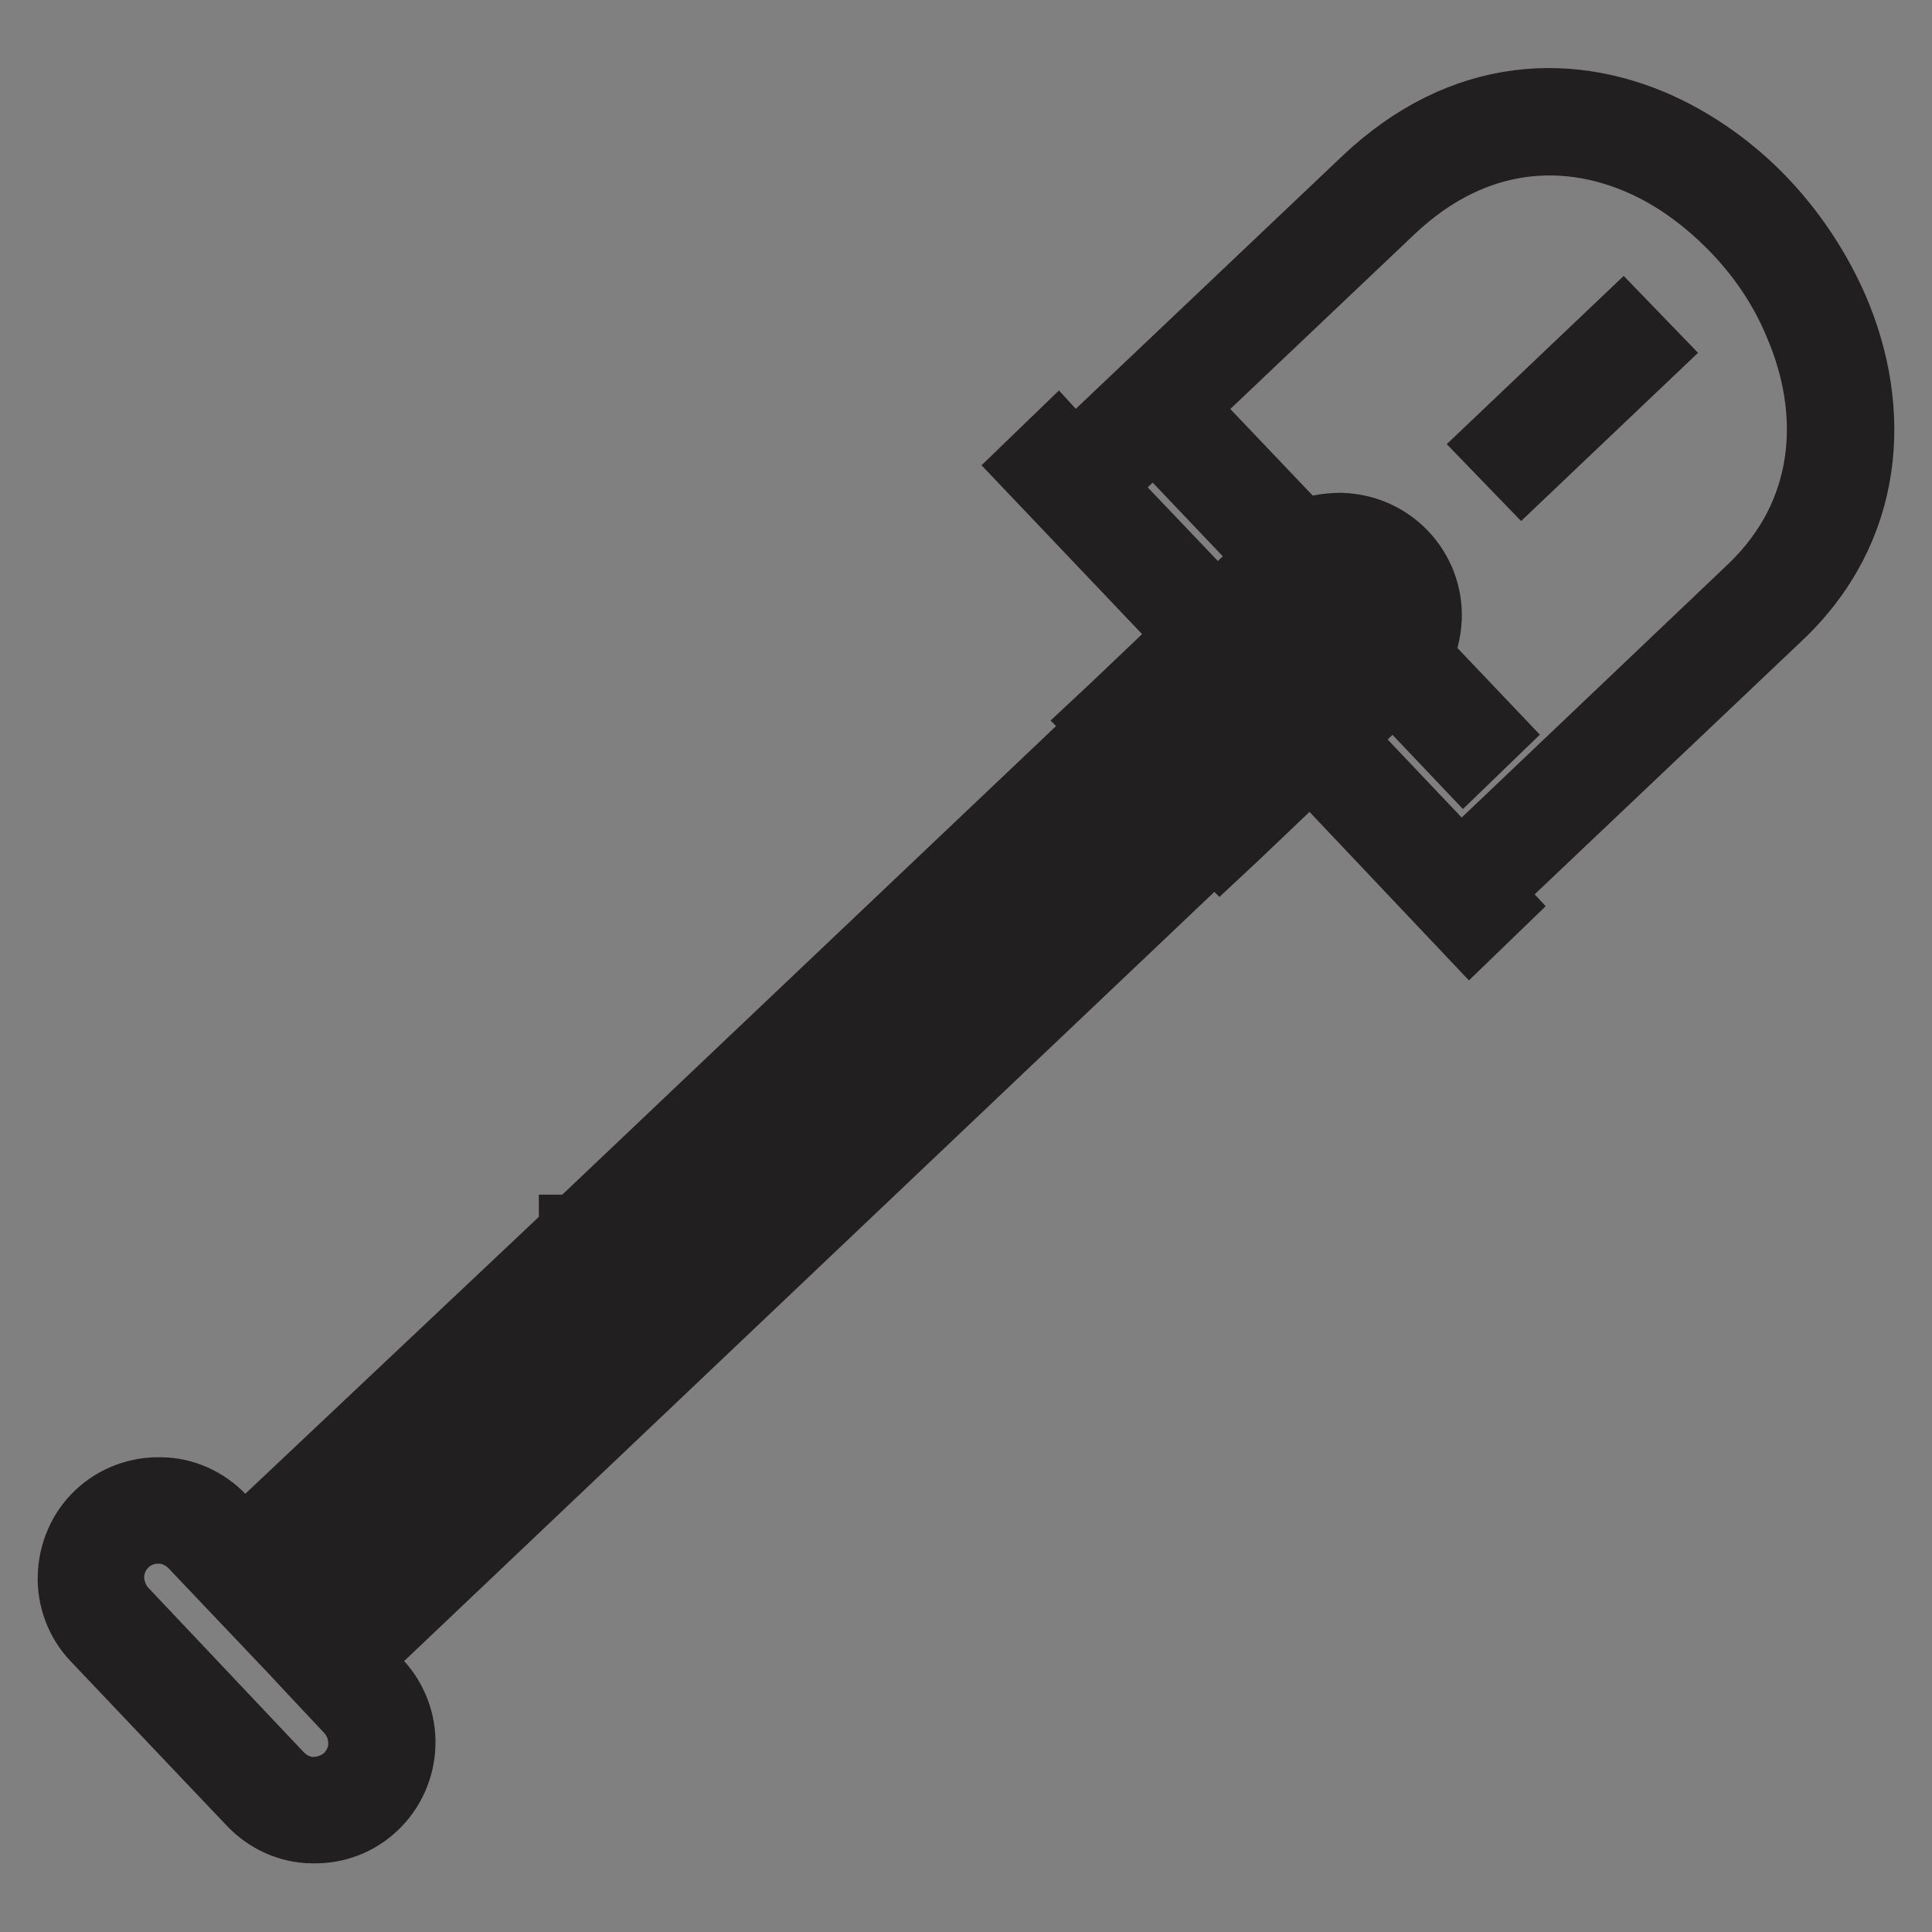
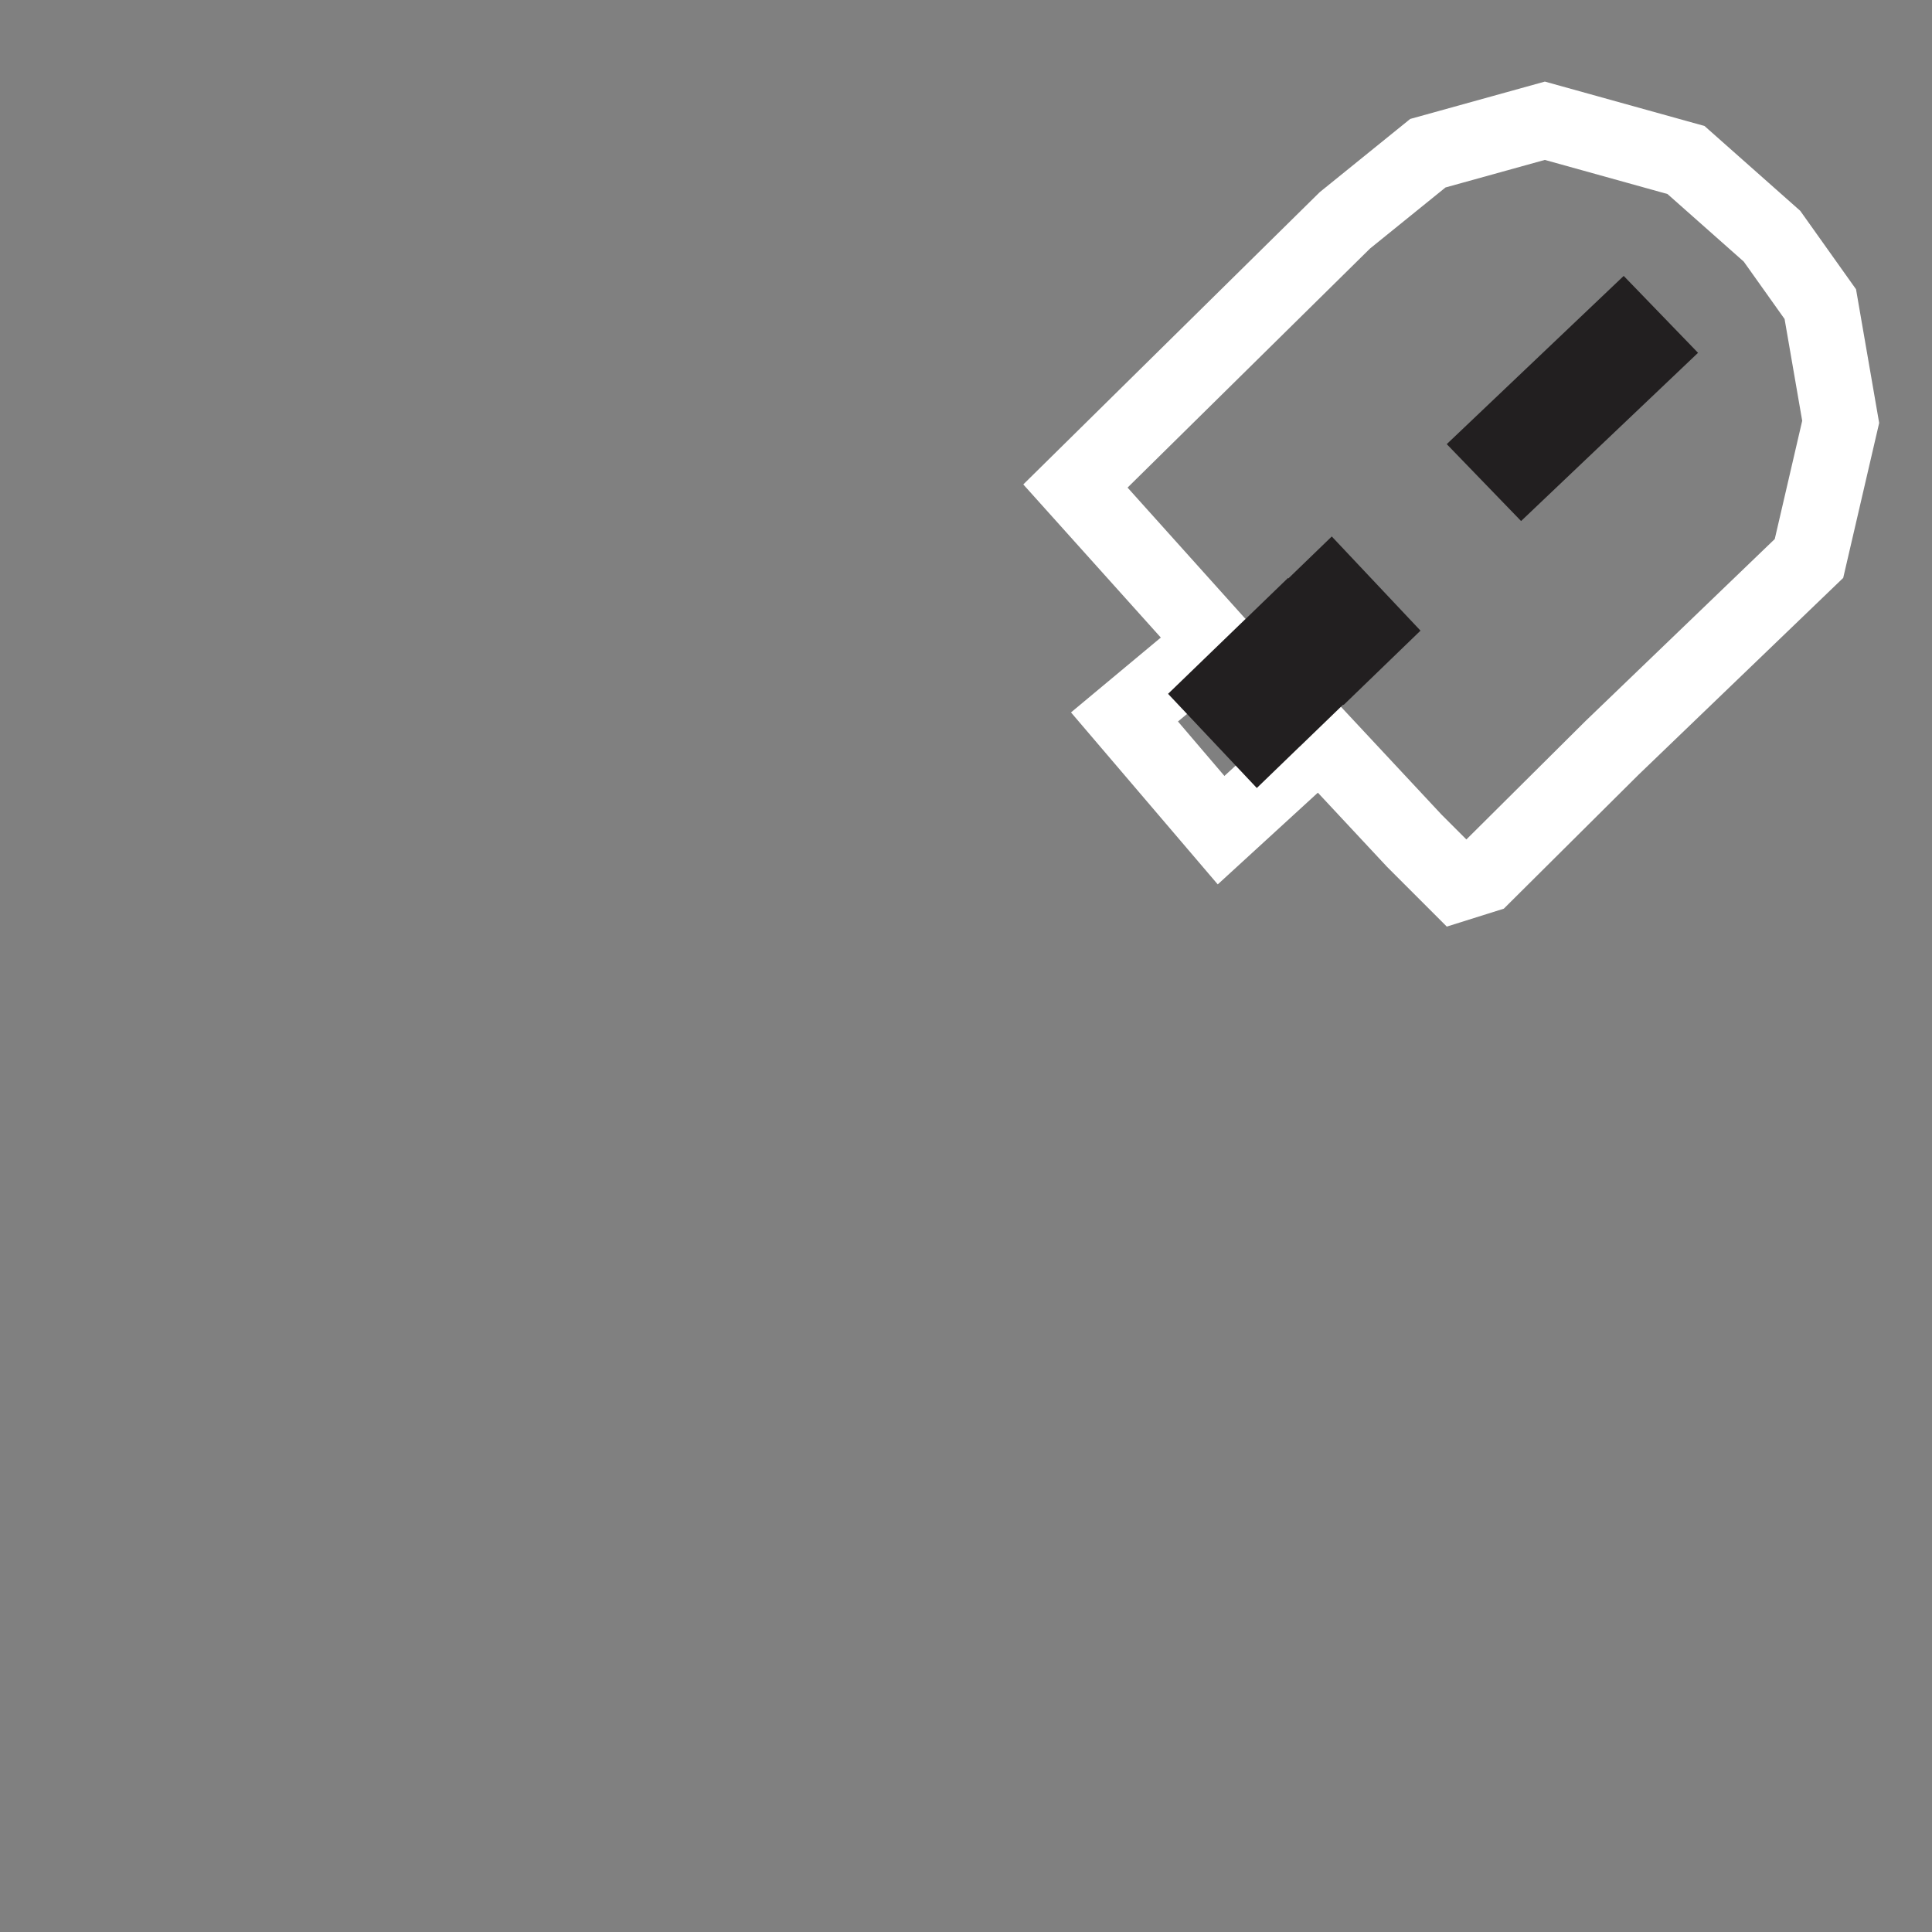
<svg xmlns="http://www.w3.org/2000/svg" version="1.1" x="0px" y="0px" viewBox="0 0 256 256" enable-background="new 0 0 256 256" xml:space="preserve">
  <rect x="0" y="0" width="256" height="256" fill="#808080" stroke="none" />
  <g>
-     <path stroke-width="10" fill-opacity="0" stroke="#f5cc1f" d="M34.9,211.6l-10.6-10.7l-7.1-0.3l-5.1,5.8l3.1,10.5l26.5,24l7-3.6c0,0,1.7-7.6,1.7-8s-6.8-9.6-6.8-9.6 l10.7-10.1l106.4-101.5l-11.3-12.6L32.7,206.9L34.9,211.6z" />
    <path stroke-width="10" fill-opacity="0" stroke="#ffffff" d="M149,95l12.8,15l13.1-12l12.5,13.4l5.7,5.7l3.5-1.1l17-16.9L239.7,74l4.2-18.1l-2.7-15.6l-6.4-9l-11.4-10.1 L204.7,16l-15.5,4.3l-11,8.9l-35.7,35.2L161,85L149,95z" />
-     <path stroke-width="10" fill-opacity="0" stroke="#221f20" d="M242.6,41.1c-2.2-5-5.2-9.6-8.9-13.6c-3.7-4-8.1-7.3-12.9-9.7c-12.2-6-26.8-5.6-39.6,6.6l-38.9,36.9 l-2.2-2.4l-3,2.9l21.3,22.4l-10.5,10l-1.5,1.4l0.7,0.7l-70.6,67l-0.1,0l0,0.1L32.3,205l-3.3-3.5c-2-2.1-4.8-3.4-7.7-3.4l0,0 c-2.9-0.1-5.8,1-7.9,3c-2.2,2.1-3.3,4.9-3.4,7.7c-0.1,2.8,0.9,5.7,3,7.9l20.7,21.8c2,2.1,4.8,3.4,7.7,3.4 c6.1,0.2,11.1-4.6,11.3-10.7c0,0,0,0,0,0l0,0c0.1-2.9-1-5.8-3-7.9l-3.2-3.4l114.5-108.7l0.7,0.7l1.5-1.4l10.5-10l21.1,22.3l3-2.9 l-1.5-1.6l38.9-36.9C247.5,69.9,248.3,54.3,242.6,41.1z M76,169.4c-0.8,4-3.4,8.9-11,10.4L76,169.4z M42.1,218.4l-1.5,1.4l1.4,1.5 l4.6,4.9c1.3,1.4,1.9,3.1,1.9,4.9h0c0,1.8-0.8,3.5-2.1,4.8c-1.3,1.2-3.1,1.9-4.9,1.9c-1.8,0-3.5-0.8-4.8-2.1L16,213.8 c-1.2-1.3-1.9-3.1-1.9-4.9c0.1-3.8,3.2-6.8,7-6.7c0,0,0,0,0,0v0c1.8,0,3.5,0.8,4.8,2.1l11.4,12l3-2.9l-0.8-0.8 c2-3.9,5.6-7.2,9.9-9.2c3.2-1.5,6.8-2.3,10.4-2L42.1,218.4L42.1,218.4z M122.3,142.3c1.4-6.9,5.9-8.8,9.6-9.1L122.3,142.3z  M136.1,129.2c-5.4-0.8-18.2-0.8-18.4,17.5L87.8,175c-2.1-5.6,3.1-10.8,3.5-11.2l0,0l23-21.8l-2.9-3l-23,21.8l0,0 c0,0-8.7,8.3-3.8,17.2l-20.9,19.8c-5.5-1.3-11.1-0.4-16,1.9c-4.6,2.2-8.6,5.7-11.1,9.8l-1.4-1.5l15.2-14.4 c10.5,2.6,22.1-5.8,22.1-5.8l-2.5-3.4c0,0-8,5.8-15.8,5.5l5.9-5.6c19.1,0,20.5-13.6,20.3-19.3l69.3-65.8l1.1,1.1 c-4.6,4.4-18.2,17.3-20.8,19.5l2.8,3.1c2.8-2.5,16.3-15.3,20.9-19.6l1.3,1.3c-3,2.6-8.7,7.5-10,8.8l2.9,3c1.6-1.5,7.1-6.3,10-8.8 l0.4,0.4L136.1,129.2L136.1,129.2z M161.9,106.1l-9.8-10.3l20.4-19.4c1.4-1.3,3.2-2,5.1-1.9h0c1.9,0,3.7,0.8,5,2.2 c1.3,1.4,2,3.2,1.9,5.1h0c0,1.9-0.8,3.7-2.2,5L161.9,106.1L161.9,106.1z M193.5,115.4l-16.7-17.6l7.9-7.5l9.3,9.8l3-2.9L187.3,87 c0.9-1.6,1.3-3.3,1.4-5.1l0,0c0.1-3-1-5.9-3.1-8.1c-2.1-2.2-4.9-3.4-7.9-3.5h0c-1.8,0-3.6,0.3-5.2,1.1l-10-10.5l-3,2.9l9.6,10.1 l-7.9,7.5l-16.2-17L184,27.4c11.3-10.7,24.2-11.1,34.9-5.9c4.3,2.1,8.3,5.2,11.7,8.8c3.4,3.6,6.2,7.8,8.1,12.4 c5.1,11.8,4.4,25.5-6.3,35.7L193.5,115.4L193.5,115.4z" />
    <path stroke-width="10" fill-opacity="0" stroke="#221f20" d="M164.8,89.2l4.9,5.2l-3,2.9l-4.9-5.2L164.8,89.2z M170.5,83.7l4.9,5.2l-3,2.9l-4.9-5.2L170.5,83.7z  M176.3,78.2l4.9,5.2l-3,2.9l-4.9-5.2L176.3,78.2z M215,43.6l2.9,3L201.7,62l-2.9-3L215,43.6z" />
  </g>
</svg>